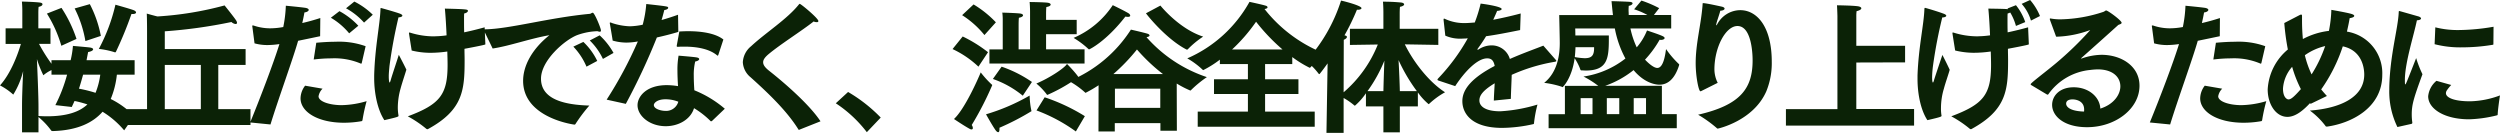
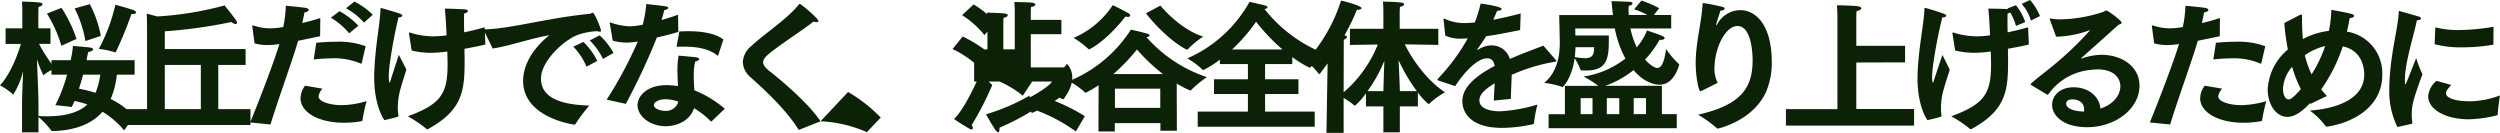
<svg xmlns="http://www.w3.org/2000/svg" width="506.833" height="26.941" viewBox="0 0 506.833 26.941">
-   <path id="Path_196279" data-name="Path 196279" d="M23.867-23.577A36.394,36.394,0,0,1,20.5-14.616a16.361,16.361,0,0,1,3.19.667.219.219,0,0,0,.116.029c.087,0,.116-.058.174-.145a76.977,76.977,0,0,0,3.132-7.627h.232c.493,0,.7-.145.7-.319s-.2-.348-.493-.464C26.68-22.794,23.867-23.577,23.867-23.577Zm-2.958,6.322a23.378,23.378,0,0,0-2.233-6.438l-3.074.87a23.051,23.051,0,0,1,2.175,6.612ZM9.976-21.779A25.6,25.6,0,0,1,12.9-15.254l3.074-1.392a26.762,26.762,0,0,0-3.045-6.293ZM4.93,2.291H8.265v-3.1a14.976,14.976,0,0,1,2.552,2.7c0,.029.087.145.377.145,5.1-.145,8.178-1.769,10.063-3.915a18.068,18.068,0,0,1,4.379,3.77l2.03-2.9A17.4,17.4,0,0,0,22.91-4.466,17.334,17.334,0,0,0,24.157-9.4h3.6v-2.929H18.009c.116-.609.232-1.189.319-1.653.667-.116,1.015-.348,1.015-.551,0-.174-.232-.319-.7-.377-.435-.058-3.393-.319-3.393-.319a18.819,18.819,0,0,1-.464,2.9H10.9v.725a33.416,33.416,0,0,1-2.523-4.031H10.7v-3.161H8.236v-3.19s0-.667.058-1.16c.522-.087.783-.319.783-.522,0-.174-.145-.29-.522-.348-1.131-.145-3.654-.2-3.654-.2.087.754.087,1.856.087,1.856v3.567H1.6v3.161H4.7c-.609,2.088-2.03,5.974-4.234,8.41A12.788,12.788,0,0,1,3.045-5.452c.058.058.087.087.116.087a16.571,16.571,0,0,0,2-4.756C5.046-7.714,4.93-4.9,4.93-3.132ZM20.793-9.4a15.206,15.206,0,0,1-.957,3.683,28.311,28.311,0,0,0-3.364-.841c.319-.957.58-1.914.841-2.842ZM8.265-2.958c0-2.146-.2-6.873-.319-9.6A22.691,22.691,0,0,0,9.251-9.28c.029,0,.058-.029.116-.087a6.986,6.986,0,0,1,1.537-.957V-9.4h3.161a31.385,31.385,0,0,1-2.378,6.177l3.335.377c.174-.406.377-.812.551-1.218a21.719,21.719,0,0,1,2.61.7C16.588-1.856,14.036-.957,9.947-.957c-.551,0-1.1-.029-1.682-.058ZM25.491.812H51.243V-2.407H44.718v-8.961h5.539v-3.219H33.872v-3.6a100.552,100.552,0,0,0,13.514-1.885,1.445,1.445,0,0,0,.841.406c.174,0,.29-.087.29-.261a1.143,1.143,0,0,0-.145-.406c-.406-.667-2.378-3.1-2.378-3.1a67.286,67.286,0,0,1-13.6,2.233c-.551-.116-2.175-.58-2.175-.58.058,1.015.058,3.654.058,3.654V-2.407H25.491Zm8.381-3.219v-8.961H41.18v8.961ZM70.615-22.852a13.792,13.792,0,0,1,3.654,2.9l1.769-1.595A14.655,14.655,0,0,0,72.3-24.215Zm-3.074,1.914a14.106,14.106,0,0,1,3.712,3.161l1.856-1.537a14.95,14.95,0,0,0-3.828-2.958Zm-3.48,8.468a29.848,29.848,0,0,1,3.567-.232,13.661,13.661,0,0,1,5.945,1.044.219.219,0,0,0,.116.029c.058,0,.087-.058.116-.145l.783-3.393a15.973,15.973,0,0,0-6.148-.9c-1.276,0-2.61.087-3.857.2Zm-1.74,5.307a4.325,4.325,0,0,0-.928,2.552c0,2.784,3.538,4.959,8.816,4.959A20.3,20.3,0,0,0,73.776.029c.116-.029.145-.116.174-.2a35.737,35.737,0,0,1,.841-3.857,18.855,18.855,0,0,1-5.046.812c-2.436,0-4.7-.725-4.7-1.8a2.816,2.816,0,0,1,.812-1.537ZM55.3.7c1.6-5.22,4.582-13.34,5.6-16.965,1.421-.29,2.958-.609,4.466-.928L65.4-20.88c-1.247.406-2.494.754-3.654,1.015.174-.783.348-1.6.435-2.146.522-.058.87-.29.87-.522,0-.145-.174-.319-.638-.406-.9-.145-4-.435-4-.435a25.923,25.923,0,0,1-.522,4.321,14.967,14.967,0,0,1-2.668.261,10.485,10.485,0,0,1-3.306-.551.566.566,0,0,0-.2-.029c-.087,0-.116.029-.116.116,0,.058.029.116.029.174l.435,3.335a9.827,9.827,0,0,0,2.639.348,17.967,17.967,0,0,0,2.407-.2C55.941-11.8,53.128-4.437,51.185.29ZM98.716-18.995c-1.363.377-2.755.725-4.147,1.015-.029-.928-.029-1.8-.029-2.523,0-.522,0-.957.029-1.3.464-.087.754-.319.754-.522,0-.319-.2-.348-4.669-.464.145,1.479.261,3.451.348,5.423q-.914.13-1.827.174c-.261,0-.551.029-.812.029a16.037,16.037,0,0,1-4.756-.754c-.058,0-.087-.029-.116-.029-.087,0-.116.058-.116.174a1.025,1.025,0,0,1,.029.174c.058.406.522,3.306.522,3.306a16.218,16.218,0,0,0,3.683.464,24.487,24.487,0,0,0,3.538-.261c.029.986.058,1.914.058,2.7,0,6.032-1.537,8-8.062,10.44a22.893,22.893,0,0,1,3.741,2.523.386.386,0,0,0,.232.087.174.174,0,0,0,.116-.029c7.134-3.886,7.424-7.946,7.424-13.978,0-.754-.029-1.508-.029-2.291.29-.058,4.234-.783,4.234-.9v-.087ZM78.387-.174c2.755-.638,2.871-.7,2.871-.9,0-.058-.029-.116-.029-.2a9.378,9.378,0,0,1-.116-1.537,14.317,14.317,0,0,1,.551-3.741c.348-1.276.87-2.813,1.189-3.857-.522-1.1-1.537-3.016-1.537-3.016-.319,1.044-1.363,4.147-1.6,4.988-.087.348-.2.638-.261.638s-.174-.319-.174-1.276c0-.667.087-1.392.145-2.088a98.628,98.628,0,0,1,1.827-9.86h.058c.348,0,.725-.145.725-.348,0-.116-.145-.261-.522-.406-1.334-.464-3.77-1.131-3.8-1.131-.116,0-.116.087-.116.29-.116,3.161-1.131,7.685-1.276,13.4v.551C76.328-5.655,77-2.262,78.387-.174Zm41.644-16.153a12.988,12.988,0,0,1,2.668,3.741l2.146-1.218a14.171,14.171,0,0,0-2.813-3.567ZM116.7-15.08a13.508,13.508,0,0,1,2.668,4.06l2.175-1.16a13.144,13.144,0,0,0-2.813-3.857ZM100.34-14.7c3.48-.522,7.6-2.03,11.513-2.7-3.6,2.871-5.336,6.264-5.336,9.251,0,7.25,9.541,8.758,10.353,8.874h.087a.21.21,0,0,0,.174-.116,32.109,32.109,0,0,1,2.813-3.741c-4.843-.145-9.8-1.16-9.8-5.452,0-3.712,4.843-7.888,7.366-8.845a13.17,13.17,0,0,1,4.089-.783,1.793,1.793,0,0,0,.464.116c.145,0,.232-.087.232-.261,0-.464-1.305-3.6-1.653-3.6a.86.86,0,0,0-.319.116.608.608,0,0,1-.319.116c-8.265.783-16.211,3.045-21.083,3.132-.261,0-.377.029-.377.145a1.231,1.231,0,0,0,.145.348Zm46.777-1.827c-1.624-1.276-4.466-1.682-7.134-1.682-.609,0-1.218.029-1.8.058-.029.232-.522,2.871-.522,2.871v.087c0,.116.058.145.174.145h.174c.406-.029.812-.029,1.218-.029,2.639,0,5.075.493,6.583,1.74a.265.265,0,0,0,.145.087c.058,0,.116-.087.145-.174Zm.29,14.036a22.409,22.409,0,0,0-6.177-3.741c-.058-.9-.116-1.914-.116-2.929a11.579,11.579,0,0,1,.29-2.9c.493-.087.812-.29.812-.493,0-.145-.174-.29-.58-.348-.7-.116-3.6-.348-3.6-.348a15.815,15.815,0,0,0-.232,2.987c0,1.073.058,2.175.116,3.19a14.576,14.576,0,0,0-2.262-.2c-4.292,0-5.945,2.407-5.945,4.06,0,2.175,2.465,4.263,5.713,4.263,2.523,0,5.017-1.3,5.742-3.654A17.613,17.613,0,0,1,144.507,0a.116.116,0,0,0,.116.058A.412.412,0,0,0,144.8,0ZM127.339-3.48a130.179,130.179,0,0,0,6.293-13.456c1.421-.319,2.958-.7,4.35-1.131l-.058-3.48c-1.044.377-2.2.754-3.335,1.073.232-.783.435-1.566.551-2.03.406-.029.783-.232.783-.435,0-.29,0-.29-4.437-.783a23.259,23.259,0,0,1-.725,4.2,14.224,14.224,0,0,1-2.581.319,12.73,12.73,0,0,1-3.654-.667,1.2,1.2,0,0,0-.348-.116c-.058,0-.087.029-.087.145a.566.566,0,0,0,.029.2s.551,3.219.551,3.335a10.287,10.287,0,0,0,2.813.406,12.788,12.788,0,0,0,2.291-.232,82.3,82.3,0,0,1-6.322,11.8Zm10.643-.435a2.561,2.561,0,0,1-2.7,1.856c-.7,0-2.262-.348-2.262-1.189,0-.348.609-1.16,2.378-1.16A7.159,7.159,0,0,1,137.982-3.915ZM166.808.058c-2.233-3.393-7.279-7.772-10.411-10.237-.841-.667-1.218-1.189-1.218-1.74,0-.493.348-.986,1.015-1.566,2.436-2.059,6.9-4.843,9.222-6.7a1.514,1.514,0,0,0,.638.145c.2,0,.319-.058.319-.232,0-.551-3.538-3.48-3.77-3.48-.058,0-.087.029-.174.116-2.407,3.016-6.728,5.713-9.686,8.468a4.482,4.482,0,0,0-1.682,3.248,4.2,4.2,0,0,0,1.566,3.045c3.712,3.335,7.366,6.844,9.686,10.556.058.087.087.116.116.116a.49.49,0,0,0,.145-.058Zm3.1-3.654A25.743,25.743,0,0,1,176.2,2.262L179.017-.7A30.835,30.835,0,0,0,172.4-5.887Zm31.146-8.062h19.285v-2.871h-7.8V-17.6h6.206v-2.9h-6.206v-1.363s0-.725.058-1.247c.58-.087.87-.29.87-.493,0-.174-.2-.319-.58-.377-.841-.116-3.683-.145-3.683-.145.087.957.087,1.972.087,1.972v7.627h-2.32v-5.046s0-.87.058-1.363c.58-.087.841-.319.841-.493,0-.145-.174-.29-.493-.348-.638-.116-3.712-.2-3.712-.2a11.506,11.506,0,0,1,.087,1.624v5.829h-2.7Zm15.718.087c-.435.783-3.451,2.813-6.206,3.973a12.72,12.72,0,0,1,2.088,2.175.159.159,0,0,0,.174.116,33.173,33.173,0,0,0,5.568-3.1,1.529,1.529,0,0,0,.7.319.243.243,0,0,0,.261-.261C219.356-8.932,217.036-11.339,216.775-11.571ZM195.518-21.46a18.663,18.663,0,0,1,4.524,4.031l2.32-2.581a21.434,21.434,0,0,0-4.524-3.625ZM210.6-2.146a33.571,33.571,0,0,1,7.975,4.263l1.827-3.1a38.357,38.357,0,0,0-8.149-3.828Zm-8.845-6.38a19.859,19.859,0,0,1,6.061,3.393l1.856-2.784a25.058,25.058,0,0,0-6.148-3.1Zm-8.178-6.061a19.872,19.872,0,0,1,5.249,3.567l1.943-2.929a28.24,28.24,0,0,0-5.133-3.19Zm15.631,9.425a40.86,40.86,0,0,1-8.845,3.8s1.276,2.291,1.914,3.19c.2.29.406.435.551.435.174,0,.261-.2.261-.638V1.363A50.467,50.467,0,0,0,209.583-2a.219.219,0,0,0-.029-.116A16.35,16.35,0,0,1,209.206-5.162Zm-9.918-4.7c-.551,1.363-3.248,7.453-5.423,9.454,0,0,2.146,1.45,3.248,2.03a.756.756,0,0,0,.319.087.268.268,0,0,0,.261-.29,1.147,1.147,0,0,0-.232-.609,63.75,63.75,0,0,0,4.089-7.917.412.412,0,0,0,.058-.174c0-.058-.029-.087-.116-.145A19.867,19.867,0,0,1,199.288-9.86Zm33.5-11.977c.464.667,4.263,5.307,8.207,7.337a.261.261,0,0,0,.145.029.265.265,0,0,0,.145-.087,18.129,18.129,0,0,1,3.1-2.552c-4.9-1.566-8.671-6.293-8.671-6.293Zm-6.728-1.653a18.065,18.065,0,0,1-7.946,6.641,17.333,17.333,0,0,1,3.016,2.262.16.16,0,0,0,.145.058c.087,0,3.422-1.6,7.337-6.641a4.329,4.329,0,0,0,.493.058c.348,0,.493-.116.493-.261a.705.705,0,0,0-.348-.464C228.462-22.33,226.055-23.49,226.055-23.49Zm-2.9,25.607h3.306V.435h9.251V1.972h3.335l-.029-9.57a20.524,20.524,0,0,0,2.755,1.421.265.265,0,0,0,.145-.087A22.622,22.622,0,0,1,245.137-8.9,28.152,28.152,0,0,1,232.9-16.994c.435-.087.609-.2.609-.348s-.174-.29-.377-.348c-.725-.232-3.393-.841-3.393-.841A27.043,27.043,0,0,1,217.21-8.091,16.867,16.867,0,0,1,220.429-5.8c.058.058.087.087.116.087a26.2,26.2,0,0,0,2.639-1.537Zm3.016-11.629a38.661,38.661,0,0,0,4.785-4.988,36.487,36.487,0,0,0,5.278,4.988Zm.319,6.844V-6.554h9.193v3.886ZM250.241-14.5a34.575,34.575,0,0,0,4.872-5.626,38.774,38.774,0,0,0,5.365,5.626Zm-6.96,15.66H267V-1.914H256.94V-5.481H263.7V-8.468H256.94v-3.074h5.51v-1.421a22.263,22.263,0,0,0,3.538,2.175c.058,0,.116-.058.174-.116a19.229,19.229,0,0,1,3.132-2.668,28.739,28.739,0,0,1-12.47-9.135c.435-.058.609-.2.609-.348,0-.116-.116-.261-.348-.319-.725-.232-3.306-.783-3.306-.783A26.537,26.537,0,0,1,241.164-12.7a15.935,15.935,0,0,1,3.1,2.291c.058.058.087.087.145.087a21.384,21.384,0,0,0,3.364-2.117v.9h5.684v3.074h-6.873v2.987h6.873v3.567H243.281Zm26.1,1.247h3.48V-4.669a13.521,13.521,0,0,1,2.175,1.508.22.22,0,0,0,.116.058,12.913,12.913,0,0,0,2.233-2.523v2.668h3.538V2.291h3.335V-2.958h3.654V-5.8a12.412,12.412,0,0,0,2.175,2.378c.058,0,.087-.029.145-.087a15.862,15.862,0,0,1,3.19-2.32C290.029-8,286.9-12.18,285.273-15.544l6.786.116V-18.7h-7.83V-21.9s0-.754.058-1.247c.58-.116.841-.319.841-.493s-.2-.319-.551-.377a35.683,35.683,0,0,0-3.741-.174c.087.9.087,2.146.087,2.146V-18.7h-6.786v3.277l5.655-.087a24.9,24.9,0,0,1-6.931,9.686l.029-10.643c.377-.145.638-.377.638-.58,0-.145-.145-.261-.493-.319a46.173,46.173,0,0,0,2.523-5.191h.2c.435,0,.725-.145.725-.319,0-.522-3.654-1.45-4.147-1.537a33,33,0,0,1-7.076,12.267A13.2,13.2,0,0,1,267.786-9.6c.058.058.087.087.145.087a.155.155,0,0,0,.116-.087c.522-.638,1.044-1.363,1.566-2.088Zm14.877-8.468c-.029-1.537-.145-4.2-.261-6.293a34.286,34.286,0,0,0,3.712,6.293Zm-6.554,0a29.256,29.256,0,0,0,3.422-6.177c-.087,2.117-.174,4.785-.2,6.177Zm17.777-1.015c1.943-2.987,4.524-5.626,6.467-5.626h.029c.783,0,1.3.377,1.508,1.537-4.669,2.436-6.554,4.756-6.554,7.134s1.74,5.423,8.062,5.423a29.444,29.444,0,0,0,6.293-.754c.116-.029.174-.058.174-.232a25.784,25.784,0,0,1,.7-3.741,32.1,32.1,0,0,1-7.54,1.363c-2.987,0-4.234-.986-4.234-2.2,0-.986.667-2,3.1-3.48-.058,1.1-.145,2.407-.174,3.509l3.451-.348c.029-1.421.145-3.6.174-4.872a35.6,35.6,0,0,1,8.381-2.581c.348-.058.667-.087.667-.261,0-.058-.058-.116-.145-.232l-2.494-2.842c-1.6.638-4.147,1.537-6.786,2.7a3.829,3.829,0,0,0-3.6-2.755,4.805,4.805,0,0,0-2.726.812.222.222,0,0,1-.145.058c-.058,0-.116-.029-.116-.087,0-.029.029-.058.058-.087.551-.754,1.247-1.769,1.711-2.552,1.914-.261,4.2-.7,6.9-1.247l.116-3.364c-2.059.551-3.915.957-5.568,1.276.319-.7.638-1.392.783-1.8.58-.029.928-.2.928-.377,0-.522-3.683-1.044-4.263-1.1a28.691,28.691,0,0,1-1.189,3.828c-.754.058-1.392.116-1.943.116a9.2,9.2,0,0,1-4.031-.812.785.785,0,0,0-.232-.087c-.087,0-.116.058-.116.174v.116l.348,3.161a7.384,7.384,0,0,0,3.248.609c.261,0,.551-.029.87-.029a2.195,2.195,0,0,1,.435-.029,39.872,39.872,0,0,1-6,8.12.6.6,0,0,0-.145.261c0,.087.116.145.29.2ZM314.418,1.45H340.4V-1.392h-3.016V-7.134H325.873a19.478,19.478,0,0,0,5.771-3.19c2.059,2.465,4.2,2.958,5.249,2.958,1.682,0,3.1-1.16,3.973-3.915a1.256,1.256,0,0,1,.029-.145c0-.058-.029-.087-.087-.145a18.838,18.838,0,0,1-2.581-3.016c-.174,1.276-.551,3.828-1.769,3.828-.812,0-2.03-1.189-2.494-1.682a21.2,21.2,0,0,0,2.958-4.031c.087,0,.174.029.261.029.435,0,.754-.174.754-.377,0-.116-.116-.261-.435-.406-.812-.377-2.9-1.044-3.132-1.131a12.183,12.183,0,0,1-2.088,3.422,17.439,17.439,0,0,1-1.276-3.828h8.265v-2.726h-3.509l1.073-1.392a23.187,23.187,0,0,0-3.6-1.537l-1.479,1.769a14.222,14.222,0,0,1,2.7,1.16h-3.8v-.2c0-.29-.029-.551-.029-.841,0-.261.029-.551.029-.812.493-.087.783-.319.783-.522,0-.116-.145-.261-.522-.29-.58-.058-3.48-.145-3.741-.145.087.928.174,1.885.29,2.813h-10.9s.116,4.814.116,5.684c0,2.175-.377,5.829-3.161,8.062a18.732,18.732,0,0,1,3.538.783.385.385,0,0,0,.2.087c.058,0,1.885-1.8,2.436-5.858a10.642,10.642,0,0,1,1.16,2.291c.029.145.145.174.29.174.261,0,.522.029.783.029,4.321,0,4.7-2.32,4.7-6.264v-.841h-6.786c0-.754-.029-1.421-.029-1.421h8.033a20.831,20.831,0,0,0,2.146,6.09,18.054,18.054,0,0,1-8.5,3.654,18.417,18.417,0,0,1,2.987,1.885h-6.757v5.742h-3.306Zm17.255-2.842V-4.64h2.494v3.248ZM323.64-14.964v.2c0,1.508-.522,2.03-1.914,2.03a13.1,13.1,0,0,1-2-.232c.087-.7.116-1.363.145-2Zm2.581,13.572V-4.64h2.523v3.248Zm-5.307,0V-4.64h2.407v3.248ZM348.7-7.743a6.176,6.176,0,0,1-.667-2.7c0-4.524,2.291-8.816,4.669-8.816,3.045,0,3.074,6.322,3.074,6.96,0,5.655-2.407,9.048-11.049,11.02a25.4,25.4,0,0,1,3.77,2.7.3.3,0,0,0,.232.116c.029,0,7.192-1.537,9.831-7.569a15.129,15.129,0,0,0,1.1-5.974c0-7.076-2.958-10.469-6.409-10.469a5.341,5.341,0,0,0-4.64,2.842c-.116.174-.174.232-.2.232s-.029,0-.029-.058a.51.51,0,0,1,.029-.174c.116-.609.667-2.059.812-2.726.609-.029.87-.232.87-.435,0-.145-.174-.29-.493-.377-.261-.058-3.219-.725-3.828-.725-.174,0-.116.087-.145.435-.319,4.06-1.392,7.714-1.392,11.745,0,2.7.609,5.684.957,5.684a.55.55,0,0,0,.261-.087ZM362.529.928h25.984V-2.436H376.8v-9.425l9.889-.029v-3.364H376.8v-5.974a7.653,7.653,0,0,1,.058-1.044c.638-.145.957-.377.957-.58s-.29-.377-.87-.435c-1.276-.145-4.06-.174-4.06-.174.058.928.087,2.175.087,2.175V-2.407h-10.44Zm47.792-24.679a8.864,8.864,0,0,1,1.885,3.393l1.827-.928a11.748,11.748,0,0,0-2-3.248Zm-2.755,1.073c-1.131-.087-3.016-.087-4-.116.145,1.479.261,3.451.348,5.423q-.914.13-1.827.174c-.261,0-.551.029-.812.029a16.037,16.037,0,0,1-4.756-.754c-.058,0-.087-.029-.116-.029-.087,0-.116.058-.116.174a1.026,1.026,0,0,1,.029.174c.058.406.522,3.306.522,3.306a16.218,16.218,0,0,0,3.683.464,24.487,24.487,0,0,0,3.538-.261c.029.986.058,1.914.058,2.7,0,6.032-1.537,8-8.062,10.44a22.893,22.893,0,0,1,3.741,2.523.386.386,0,0,0,.232.087.174.174,0,0,0,.116-.029c7.134-3.886,7.424-7.946,7.424-13.978,0-.754-.029-1.508-.029-2.291.29-.058,4.234-.783,4.234-.9v-.087l-.145-3.364c-1.363.377-2.755.725-4.147,1.015-.029-.928-.029-1.8-.029-2.523,0-.522,0-.957.029-1.3a2.178,2.178,0,0,0,.522-.2,10.723,10.723,0,0,1,1.16,2.726l1.885-.783a11.28,11.28,0,0,0-1.885-3.422l-1.711.667ZM391.21-.174c2.784-.638,2.871-.725,2.871-.9a1.026,1.026,0,0,1-.029-.174,8.117,8.117,0,0,1-.087-1.421,13.666,13.666,0,0,1,.58-3.857c.348-1.305.9-2.813,1.189-3.857-.493-1.1-1.479-3.016-1.479-3.016-.348,1.015-1.392,4.118-1.653,4.959-.087.348-.2.638-.261.638-.174,0-.174-1.015-.174-1.1a20.852,20.852,0,0,1,.174-2.262A96.46,96.46,0,0,1,394.226-21h.058c.377,0,.754-.145.754-.348,0-.116-.145-.261-.522-.406-1.3-.493-3.712-1.189-3.77-1.189-.145,0-.116.116-.145.319-.116,3.161-1.189,7.656-1.392,13.369v.725C389.209-5.539,389.847-2.233,391.21-.174Zm24.215-5.22c.087.029.116.058.174.058s.116-.058.174-.145a11.8,11.8,0,0,1,8.468-4.872,13.764,13.764,0,0,1,1.479-.116c3.132,0,4.611,1.6,4.611,3.451,0,1.566-1.218,3.6-4.06,4.5-.116-2.378-2.378-4.321-5.394-4.321-2.9,0-4.379,1.769-4.379,3.567,0,2.2,2.291,4.524,7.1,4.524,5.713,0,10.614-3.712,10.614-8.41,0-3.973-3.683-6.264-7.714-6.264a12.6,12.6,0,0,0-3.944.725.174.174,0,0,1-.116.029c-.029,0-.058,0-.058-.029s.029-.058.087-.116c2.059-1.827,5.249-4.669,7.453-6.67.377-.145.667-.232.667-.435,0-.464-2.784-2.494-3.132-2.494-.174,0-.261.174-.58.29a29.088,29.088,0,0,1-8.642,1.508,10.7,10.7,0,0,1-2.059-.174h-.058c-.058,0-.087.029-.087.116v.087l1.276,3.48h.377a21.146,21.146,0,0,0,6.351-1.276.315.315,0,0,1,.145-.029h.029c0,.029-.029.029-.058.058a67.926,67.926,0,0,1-6.844,6.612c-2.436,2.03-5.162,4.031-5.162,4.292a.265.265,0,0,0,.087.145Zm7.54,3.48c-3.567-.116-3.625-1.421-3.625-1.6,0-.812.957-.87,1.3-.87.116,0,2.349,0,2.349,2.059A2.055,2.055,0,0,1,422.965-1.914ZM449.181-12.47a29.848,29.848,0,0,1,3.567-.232,13.66,13.66,0,0,1,5.945,1.044.219.219,0,0,0,.116.029c.058,0,.087-.058.116-.145l.783-3.393a15.973,15.973,0,0,0-6.148-.9c-1.276,0-2.61.087-3.857.2Zm-1.74,5.307a4.325,4.325,0,0,0-.928,2.552c0,2.784,3.538,4.959,8.816,4.959A20.3,20.3,0,0,0,458.9.029c.116-.029.145-.116.174-.2a35.741,35.741,0,0,1,.841-3.857,18.855,18.855,0,0,1-5.046.812c-2.436,0-4.7-.725-4.7-1.8a2.816,2.816,0,0,1,.812-1.537ZM440.423.7c1.6-5.22,4.582-13.34,5.6-16.965,1.421-.29,2.958-.609,4.466-.928l.029-3.683c-1.247.406-2.494.754-3.654,1.015.174-.783.348-1.6.435-2.146.522-.058.87-.29.87-.522,0-.145-.174-.319-.638-.406-.9-.145-4-.435-4-.435A25.92,25.92,0,0,1,443-19.053a14.967,14.967,0,0,1-2.668.261,10.485,10.485,0,0,1-3.306-.551.566.566,0,0,0-.2-.029c-.087,0-.116.029-.116.116,0,.058.029.116.029.174l.435,3.335a9.827,9.827,0,0,0,2.639.348,17.967,17.967,0,0,0,2.407-.2c-1.16,3.8-3.973,11.165-5.916,15.892ZM468.9-3.48l3.306-1.595c-.406-.435-.783-.87-1.16-1.334a32.841,32.841,0,0,0,4.379-8.729c4.234.9,4.35,4.988,4.35,5.713,0,4.64-4.9,6.844-11.02,7.308A15.415,15.415,0,0,1,471.888.957c.058.145.174.174.348.174,4.669-.638,11.194-3.654,11.194-10.5a8.528,8.528,0,0,0-7.163-8.758c.2-.9.406-1.8.551-2.726.609-.087.928-.261.928-.464,0-.145-.2-.29-.609-.406-.986-.29-4.031-.812-4.031-.812a25.221,25.221,0,0,1-.493,4.263,14.789,14.789,0,0,0-5.278,1.653c-.116-1.247-.174-2.523-.174-3.857v-.812c0-.232-.058-.29-.174-.29a.9.9,0,0,0-.232.058l-3.19,1.653a46.832,46.832,0,0,0,.725,5.365A11.3,11.3,0,0,0,460.2-6.409c0,3.045,1.682,5.568,4,5.568,1.827,0,3.509-1.653,4.582-2.784Zm.2-5.974a19.264,19.264,0,0,1-1.363-3.886,11.72,11.72,0,0,1,4.118-1.856A26.912,26.912,0,0,1,469.1-9.454Zm-2.175,2.987c-1.421,1.6-2,2.088-2.523,2.088-.2,0-1.1-.29-1.1-2.2a7.336,7.336,0,0,1,1.856-4.408A24.867,24.867,0,0,0,466.929-6.467Zm27.115-9.106a20.853,20.853,0,0,0,5.626.638,38,38,0,0,0,6.177-.522c.087,0,.116-.058.116-.145l.029-3.509a43.034,43.034,0,0,1-6.989.667,18.277,18.277,0,0,1-4.814-.551Zm.377,7.424a4.646,4.646,0,0,0-1.682,3.132c0,2.523,3.248,4.669,8.323,4.669a26.333,26.333,0,0,0,5.655-.812.193.193,0,0,0,.116-.145c.029-1.1.464-3.886.464-3.886A18.188,18.188,0,0,1,501.323-4h-.174c-3.045,0-4.814-.7-4.814-1.653a1.069,1.069,0,0,1,.145-.493,8,8,0,0,1,.928-1.16ZM489.346.58a.221.221,0,0,0,.174-.232V.29a11.137,11.137,0,0,1-.116-1.6c0-1.972.348-3.19,2.175-8.178A22.16,22.16,0,0,1,490.3-12.76c-1.885,4.814-2.088,5.336-2.2,5.336-.087,0-.087-.406-.087-1.044.058-3.538,1.827-8.932,2.436-11.948.58-.029.841-.2.841-.377,0-.145-.174-.29-.493-.406-.029,0-3.828-1.1-3.915-1.1s-.116.087-.116.232c-.116,3.248-1.8,8.729-1.914,15.341v.29A16.407,16.407,0,0,0,486.5,1.218Z" transform="translate(-0.464 24.534)" fill="#0b2206" />
+   <path id="Path_196279" data-name="Path 196279" d="M23.867-23.577A36.394,36.394,0,0,1,20.5-14.616a16.361,16.361,0,0,1,3.19.667.219.219,0,0,0,.116.029c.087,0,.116-.058.174-.145a76.977,76.977,0,0,0,3.132-7.627h.232c.493,0,.7-.145.7-.319s-.2-.348-.493-.464C26.68-22.794,23.867-23.577,23.867-23.577Zm-2.958,6.322a23.378,23.378,0,0,0-2.233-6.438l-3.074.87a23.051,23.051,0,0,1,2.175,6.612ZM9.976-21.779A25.6,25.6,0,0,1,12.9-15.254l3.074-1.392a26.762,26.762,0,0,0-3.045-6.293ZM4.93,2.291H8.265v-3.1a14.976,14.976,0,0,1,2.552,2.7c0,.029.087.145.377.145,5.1-.145,8.178-1.769,10.063-3.915a18.068,18.068,0,0,1,4.379,3.77l2.03-2.9A17.4,17.4,0,0,0,22.91-4.466,17.334,17.334,0,0,0,24.157-9.4h3.6v-2.929H18.009c.116-.609.232-1.189.319-1.653.667-.116,1.015-.348,1.015-.551,0-.174-.232-.319-.7-.377-.435-.058-3.393-.319-3.393-.319a18.819,18.819,0,0,1-.464,2.9H10.9v.725a33.416,33.416,0,0,1-2.523-4.031H10.7v-3.161H8.236v-3.19s0-.667.058-1.16c.522-.087.783-.319.783-.522,0-.174-.145-.29-.522-.348-1.131-.145-3.654-.2-3.654-.2.087.754.087,1.856.087,1.856v3.567H1.6v3.161H4.7c-.609,2.088-2.03,5.974-4.234,8.41A12.788,12.788,0,0,1,3.045-5.452c.058.058.087.087.116.087a16.571,16.571,0,0,0,2-4.756C5.046-7.714,4.93-4.9,4.93-3.132ZM20.793-9.4a15.206,15.206,0,0,1-.957,3.683,28.311,28.311,0,0,0-3.364-.841c.319-.957.58-1.914.841-2.842ZM8.265-2.958c0-2.146-.2-6.873-.319-9.6A22.691,22.691,0,0,0,9.251-9.28c.029,0,.058-.029.116-.087a6.986,6.986,0,0,1,1.537-.957V-9.4h3.161a31.385,31.385,0,0,1-2.378,6.177l3.335.377c.174-.406.377-.812.551-1.218a21.719,21.719,0,0,1,2.61.7C16.588-1.856,14.036-.957,9.947-.957c-.551,0-1.1-.029-1.682-.058ZM25.491.812H51.243V-2.407H44.718v-8.961h5.539v-3.219H33.872v-3.6a100.552,100.552,0,0,0,13.514-1.885,1.445,1.445,0,0,0,.841.406c.174,0,.29-.087.29-.261a1.143,1.143,0,0,0-.145-.406c-.406-.667-2.378-3.1-2.378-3.1a67.286,67.286,0,0,1-13.6,2.233c-.551-.116-2.175-.58-2.175-.58.058,1.015.058,3.654.058,3.654V-2.407H25.491Zm8.381-3.219v-8.961H41.18v8.961ZM70.615-22.852a13.792,13.792,0,0,1,3.654,2.9l1.769-1.595A14.655,14.655,0,0,0,72.3-24.215Zm-3.074,1.914a14.106,14.106,0,0,1,3.712,3.161l1.856-1.537a14.95,14.95,0,0,0-3.828-2.958Zm-3.48,8.468a29.848,29.848,0,0,1,3.567-.232,13.661,13.661,0,0,1,5.945,1.044.219.219,0,0,0,.116.029c.058,0,.087-.058.116-.145l.783-3.393a15.973,15.973,0,0,0-6.148-.9c-1.276,0-2.61.087-3.857.2Zm-1.74,5.307a4.325,4.325,0,0,0-.928,2.552c0,2.784,3.538,4.959,8.816,4.959A20.3,20.3,0,0,0,73.776.029c.116-.029.145-.116.174-.2a35.737,35.737,0,0,1,.841-3.857,18.855,18.855,0,0,1-5.046.812c-2.436,0-4.7-.725-4.7-1.8a2.816,2.816,0,0,1,.812-1.537ZM55.3.7c1.6-5.22,4.582-13.34,5.6-16.965,1.421-.29,2.958-.609,4.466-.928L65.4-20.88c-1.247.406-2.494.754-3.654,1.015.174-.783.348-1.6.435-2.146.522-.058.87-.29.87-.522,0-.145-.174-.319-.638-.406-.9-.145-4-.435-4-.435a25.923,25.923,0,0,1-.522,4.321,14.967,14.967,0,0,1-2.668.261,10.485,10.485,0,0,1-3.306-.551.566.566,0,0,0-.2-.029c-.087,0-.116.029-.116.116,0,.058.029.116.029.174l.435,3.335a9.827,9.827,0,0,0,2.639.348,17.967,17.967,0,0,0,2.407-.2C55.941-11.8,53.128-4.437,51.185.29ZM98.716-18.995c-1.363.377-2.755.725-4.147,1.015-.029-.928-.029-1.8-.029-2.523,0-.522,0-.957.029-1.3.464-.087.754-.319.754-.522,0-.319-.2-.348-4.669-.464.145,1.479.261,3.451.348,5.423q-.914.13-1.827.174c-.261,0-.551.029-.812.029a16.037,16.037,0,0,1-4.756-.754c-.058,0-.087-.029-.116-.029-.087,0-.116.058-.116.174a1.025,1.025,0,0,1,.029.174c.058.406.522,3.306.522,3.306a16.218,16.218,0,0,0,3.683.464,24.487,24.487,0,0,0,3.538-.261c.029.986.058,1.914.058,2.7,0,6.032-1.537,8-8.062,10.44a22.893,22.893,0,0,1,3.741,2.523.386.386,0,0,0,.232.087.174.174,0,0,0,.116-.029c7.134-3.886,7.424-7.946,7.424-13.978,0-.754-.029-1.508-.029-2.291.29-.058,4.234-.783,4.234-.9v-.087ZM78.387-.174c2.755-.638,2.871-.7,2.871-.9,0-.058-.029-.116-.029-.2a9.378,9.378,0,0,1-.116-1.537,14.317,14.317,0,0,1,.551-3.741c.348-1.276.87-2.813,1.189-3.857-.522-1.1-1.537-3.016-1.537-3.016-.319,1.044-1.363,4.147-1.6,4.988-.087.348-.2.638-.261.638s-.174-.319-.174-1.276c0-.667.087-1.392.145-2.088a98.628,98.628,0,0,1,1.827-9.86h.058c.348,0,.725-.145.725-.348,0-.116-.145-.261-.522-.406-1.334-.464-3.77-1.131-3.8-1.131-.116,0-.116.087-.116.29-.116,3.161-1.131,7.685-1.276,13.4v.551C76.328-5.655,77-2.262,78.387-.174Zm41.644-16.153a12.988,12.988,0,0,1,2.668,3.741l2.146-1.218a14.171,14.171,0,0,0-2.813-3.567ZM116.7-15.08a13.508,13.508,0,0,1,2.668,4.06l2.175-1.16a13.144,13.144,0,0,0-2.813-3.857ZM100.34-14.7c3.48-.522,7.6-2.03,11.513-2.7-3.6,2.871-5.336,6.264-5.336,9.251,0,7.25,9.541,8.758,10.353,8.874h.087a.21.21,0,0,0,.174-.116,32.109,32.109,0,0,1,2.813-3.741c-4.843-.145-9.8-1.16-9.8-5.452,0-3.712,4.843-7.888,7.366-8.845a13.17,13.17,0,0,1,4.089-.783,1.793,1.793,0,0,0,.464.116c.145,0,.232-.087.232-.261,0-.464-1.305-3.6-1.653-3.6a.86.86,0,0,0-.319.116.608.608,0,0,1-.319.116c-8.265.783-16.211,3.045-21.083,3.132-.261,0-.377.029-.377.145a1.231,1.231,0,0,0,.145.348Zm46.777-1.827c-1.624-1.276-4.466-1.682-7.134-1.682-.609,0-1.218.029-1.8.058-.029.232-.522,2.871-.522,2.871v.087c0,.116.058.145.174.145h.174c.406-.029.812-.029,1.218-.029,2.639,0,5.075.493,6.583,1.74a.265.265,0,0,0,.145.087c.058,0,.116-.087.145-.174Zm.29,14.036a22.409,22.409,0,0,0-6.177-3.741c-.058-.9-.116-1.914-.116-2.929a11.579,11.579,0,0,1,.29-2.9c.493-.087.812-.29.812-.493,0-.145-.174-.29-.58-.348-.7-.116-3.6-.348-3.6-.348a15.815,15.815,0,0,0-.232,2.987c0,1.073.058,2.175.116,3.19a14.576,14.576,0,0,0-2.262-.2c-4.292,0-5.945,2.407-5.945,4.06,0,2.175,2.465,4.263,5.713,4.263,2.523,0,5.017-1.3,5.742-3.654A17.613,17.613,0,0,1,144.507,0a.116.116,0,0,0,.116.058A.412.412,0,0,0,144.8,0ZM127.339-3.48a130.179,130.179,0,0,0,6.293-13.456c1.421-.319,2.958-.7,4.35-1.131l-.058-3.48c-1.044.377-2.2.754-3.335,1.073.232-.783.435-1.566.551-2.03.406-.029.783-.232.783-.435,0-.29,0-.29-4.437-.783a23.259,23.259,0,0,1-.725,4.2,14.224,14.224,0,0,1-2.581.319,12.73,12.73,0,0,1-3.654-.667,1.2,1.2,0,0,0-.348-.116c-.058,0-.087.029-.087.145a.566.566,0,0,0,.029.2s.551,3.219.551,3.335a10.287,10.287,0,0,0,2.813.406,12.788,12.788,0,0,0,2.291-.232,82.3,82.3,0,0,1-6.322,11.8Zm10.643-.435a2.561,2.561,0,0,1-2.7,1.856c-.7,0-2.262-.348-2.262-1.189,0-.348.609-1.16,2.378-1.16A7.159,7.159,0,0,1,137.982-3.915ZM166.808.058c-2.233-3.393-7.279-7.772-10.411-10.237-.841-.667-1.218-1.189-1.218-1.74,0-.493.348-.986,1.015-1.566,2.436-2.059,6.9-4.843,9.222-6.7a1.514,1.514,0,0,0,.638.145c.2,0,.319-.058.319-.232,0-.551-3.538-3.48-3.77-3.48-.058,0-.087.029-.174.116-2.407,3.016-6.728,5.713-9.686,8.468a4.482,4.482,0,0,0-1.682,3.248,4.2,4.2,0,0,0,1.566,3.045c3.712,3.335,7.366,6.844,9.686,10.556.058.087.087.116.116.116a.49.49,0,0,0,.145-.058ZA25.743,25.743,0,0,1,176.2,2.262L179.017-.7A30.835,30.835,0,0,0,172.4-5.887Zm31.146-8.062h19.285v-2.871h-7.8V-17.6h6.206v-2.9h-6.206v-1.363s0-.725.058-1.247c.58-.087.87-.29.87-.493,0-.174-.2-.319-.58-.377-.841-.116-3.683-.145-3.683-.145.087.957.087,1.972.087,1.972v7.627h-2.32v-5.046s0-.87.058-1.363c.58-.087.841-.319.841-.493,0-.145-.174-.29-.493-.348-.638-.116-3.712-.2-3.712-.2a11.506,11.506,0,0,1,.087,1.624v5.829h-2.7Zm15.718.087c-.435.783-3.451,2.813-6.206,3.973a12.72,12.72,0,0,1,2.088,2.175.159.159,0,0,0,.174.116,33.173,33.173,0,0,0,5.568-3.1,1.529,1.529,0,0,0,.7.319.243.243,0,0,0,.261-.261C219.356-8.932,217.036-11.339,216.775-11.571ZM195.518-21.46a18.663,18.663,0,0,1,4.524,4.031l2.32-2.581a21.434,21.434,0,0,0-4.524-3.625ZM210.6-2.146a33.571,33.571,0,0,1,7.975,4.263l1.827-3.1a38.357,38.357,0,0,0-8.149-3.828Zm-8.845-6.38a19.859,19.859,0,0,1,6.061,3.393l1.856-2.784a25.058,25.058,0,0,0-6.148-3.1Zm-8.178-6.061a19.872,19.872,0,0,1,5.249,3.567l1.943-2.929a28.24,28.24,0,0,0-5.133-3.19Zm15.631,9.425a40.86,40.86,0,0,1-8.845,3.8s1.276,2.291,1.914,3.19c.2.29.406.435.551.435.174,0,.261-.2.261-.638V1.363A50.467,50.467,0,0,0,209.583-2a.219.219,0,0,0-.029-.116A16.35,16.35,0,0,1,209.206-5.162Zm-9.918-4.7c-.551,1.363-3.248,7.453-5.423,9.454,0,0,2.146,1.45,3.248,2.03a.756.756,0,0,0,.319.087.268.268,0,0,0,.261-.29,1.147,1.147,0,0,0-.232-.609,63.75,63.75,0,0,0,4.089-7.917.412.412,0,0,0,.058-.174c0-.058-.029-.087-.116-.145A19.867,19.867,0,0,1,199.288-9.86Zm33.5-11.977c.464.667,4.263,5.307,8.207,7.337a.261.261,0,0,0,.145.029.265.265,0,0,0,.145-.087,18.129,18.129,0,0,1,3.1-2.552c-4.9-1.566-8.671-6.293-8.671-6.293Zm-6.728-1.653a18.065,18.065,0,0,1-7.946,6.641,17.333,17.333,0,0,1,3.016,2.262.16.16,0,0,0,.145.058c.087,0,3.422-1.6,7.337-6.641a4.329,4.329,0,0,0,.493.058c.348,0,.493-.116.493-.261a.705.705,0,0,0-.348-.464C228.462-22.33,226.055-23.49,226.055-23.49Zm-2.9,25.607h3.306V.435h9.251V1.972h3.335l-.029-9.57a20.524,20.524,0,0,0,2.755,1.421.265.265,0,0,0,.145-.087A22.622,22.622,0,0,1,245.137-8.9,28.152,28.152,0,0,1,232.9-16.994c.435-.087.609-.2.609-.348s-.174-.29-.377-.348c-.725-.232-3.393-.841-3.393-.841A27.043,27.043,0,0,1,217.21-8.091,16.867,16.867,0,0,1,220.429-5.8c.058.058.087.087.116.087a26.2,26.2,0,0,0,2.639-1.537Zm3.016-11.629a38.661,38.661,0,0,0,4.785-4.988,36.487,36.487,0,0,0,5.278,4.988Zm.319,6.844V-6.554h9.193v3.886ZM250.241-14.5a34.575,34.575,0,0,0,4.872-5.626,38.774,38.774,0,0,0,5.365,5.626Zm-6.96,15.66H267V-1.914H256.94V-5.481H263.7V-8.468H256.94v-3.074h5.51v-1.421a22.263,22.263,0,0,0,3.538,2.175c.058,0,.116-.058.174-.116a19.229,19.229,0,0,1,3.132-2.668,28.739,28.739,0,0,1-12.47-9.135c.435-.058.609-.2.609-.348,0-.116-.116-.261-.348-.319-.725-.232-3.306-.783-3.306-.783A26.537,26.537,0,0,1,241.164-12.7a15.935,15.935,0,0,1,3.1,2.291c.058.058.087.087.145.087a21.384,21.384,0,0,0,3.364-2.117v.9h5.684v3.074h-6.873v2.987h6.873v3.567H243.281Zm26.1,1.247h3.48V-4.669a13.521,13.521,0,0,1,2.175,1.508.22.22,0,0,0,.116.058,12.913,12.913,0,0,0,2.233-2.523v2.668h3.538V2.291h3.335V-2.958h3.654V-5.8a12.412,12.412,0,0,0,2.175,2.378c.058,0,.087-.029.145-.087a15.862,15.862,0,0,1,3.19-2.32C290.029-8,286.9-12.18,285.273-15.544l6.786.116V-18.7h-7.83V-21.9s0-.754.058-1.247c.58-.116.841-.319.841-.493s-.2-.319-.551-.377a35.683,35.683,0,0,0-3.741-.174c.087.9.087,2.146.087,2.146V-18.7h-6.786v3.277l5.655-.087a24.9,24.9,0,0,1-6.931,9.686l.029-10.643c.377-.145.638-.377.638-.58,0-.145-.145-.261-.493-.319a46.173,46.173,0,0,0,2.523-5.191h.2c.435,0,.725-.145.725-.319,0-.522-3.654-1.45-4.147-1.537a33,33,0,0,1-7.076,12.267A13.2,13.2,0,0,1,267.786-9.6c.058.058.087.087.145.087a.155.155,0,0,0,.116-.087c.522-.638,1.044-1.363,1.566-2.088Zm14.877-8.468c-.029-1.537-.145-4.2-.261-6.293a34.286,34.286,0,0,0,3.712,6.293Zm-6.554,0a29.256,29.256,0,0,0,3.422-6.177c-.087,2.117-.174,4.785-.2,6.177Zm17.777-1.015c1.943-2.987,4.524-5.626,6.467-5.626h.029c.783,0,1.3.377,1.508,1.537-4.669,2.436-6.554,4.756-6.554,7.134s1.74,5.423,8.062,5.423a29.444,29.444,0,0,0,6.293-.754c.116-.029.174-.058.174-.232a25.784,25.784,0,0,1,.7-3.741,32.1,32.1,0,0,1-7.54,1.363c-2.987,0-4.234-.986-4.234-2.2,0-.986.667-2,3.1-3.48-.058,1.1-.145,2.407-.174,3.509l3.451-.348c.029-1.421.145-3.6.174-4.872a35.6,35.6,0,0,1,8.381-2.581c.348-.058.667-.087.667-.261,0-.058-.058-.116-.145-.232l-2.494-2.842c-1.6.638-4.147,1.537-6.786,2.7a3.829,3.829,0,0,0-3.6-2.755,4.805,4.805,0,0,0-2.726.812.222.222,0,0,1-.145.058c-.058,0-.116-.029-.116-.087,0-.029.029-.058.058-.087.551-.754,1.247-1.769,1.711-2.552,1.914-.261,4.2-.7,6.9-1.247l.116-3.364c-2.059.551-3.915.957-5.568,1.276.319-.7.638-1.392.783-1.8.58-.029.928-.2.928-.377,0-.522-3.683-1.044-4.263-1.1a28.691,28.691,0,0,1-1.189,3.828c-.754.058-1.392.116-1.943.116a9.2,9.2,0,0,1-4.031-.812.785.785,0,0,0-.232-.087c-.087,0-.116.058-.116.174v.116l.348,3.161a7.384,7.384,0,0,0,3.248.609c.261,0,.551-.029.87-.029a2.195,2.195,0,0,1,.435-.029,39.872,39.872,0,0,1-6,8.12.6.6,0,0,0-.145.261c0,.087.116.145.29.2ZM314.418,1.45H340.4V-1.392h-3.016V-7.134H325.873a19.478,19.478,0,0,0,5.771-3.19c2.059,2.465,4.2,2.958,5.249,2.958,1.682,0,3.1-1.16,3.973-3.915a1.256,1.256,0,0,1,.029-.145c0-.058-.029-.087-.087-.145a18.838,18.838,0,0,1-2.581-3.016c-.174,1.276-.551,3.828-1.769,3.828-.812,0-2.03-1.189-2.494-1.682a21.2,21.2,0,0,0,2.958-4.031c.087,0,.174.029.261.029.435,0,.754-.174.754-.377,0-.116-.116-.261-.435-.406-.812-.377-2.9-1.044-3.132-1.131a12.183,12.183,0,0,1-2.088,3.422,17.439,17.439,0,0,1-1.276-3.828h8.265v-2.726h-3.509l1.073-1.392a23.187,23.187,0,0,0-3.6-1.537l-1.479,1.769a14.222,14.222,0,0,1,2.7,1.16h-3.8v-.2c0-.29-.029-.551-.029-.841,0-.261.029-.551.029-.812.493-.087.783-.319.783-.522,0-.116-.145-.261-.522-.29-.58-.058-3.48-.145-3.741-.145.087.928.174,1.885.29,2.813h-10.9s.116,4.814.116,5.684c0,2.175-.377,5.829-3.161,8.062a18.732,18.732,0,0,1,3.538.783.385.385,0,0,0,.2.087c.058,0,1.885-1.8,2.436-5.858a10.642,10.642,0,0,1,1.16,2.291c.029.145.145.174.29.174.261,0,.522.029.783.029,4.321,0,4.7-2.32,4.7-6.264v-.841h-6.786c0-.754-.029-1.421-.029-1.421h8.033a20.831,20.831,0,0,0,2.146,6.09,18.054,18.054,0,0,1-8.5,3.654,18.417,18.417,0,0,1,2.987,1.885h-6.757v5.742h-3.306Zm17.255-2.842V-4.64h2.494v3.248ZM323.64-14.964v.2c0,1.508-.522,2.03-1.914,2.03a13.1,13.1,0,0,1-2-.232c.087-.7.116-1.363.145-2Zm2.581,13.572V-4.64h2.523v3.248Zm-5.307,0V-4.64h2.407v3.248ZM348.7-7.743a6.176,6.176,0,0,1-.667-2.7c0-4.524,2.291-8.816,4.669-8.816,3.045,0,3.074,6.322,3.074,6.96,0,5.655-2.407,9.048-11.049,11.02a25.4,25.4,0,0,1,3.77,2.7.3.3,0,0,0,.232.116c.029,0,7.192-1.537,9.831-7.569a15.129,15.129,0,0,0,1.1-5.974c0-7.076-2.958-10.469-6.409-10.469a5.341,5.341,0,0,0-4.64,2.842c-.116.174-.174.232-.2.232s-.029,0-.029-.058a.51.51,0,0,1,.029-.174c.116-.609.667-2.059.812-2.726.609-.029.87-.232.87-.435,0-.145-.174-.29-.493-.377-.261-.058-3.219-.725-3.828-.725-.174,0-.116.087-.145.435-.319,4.06-1.392,7.714-1.392,11.745,0,2.7.609,5.684.957,5.684a.55.55,0,0,0,.261-.087ZM362.529.928h25.984V-2.436H376.8v-9.425l9.889-.029v-3.364H376.8v-5.974a7.653,7.653,0,0,1,.058-1.044c.638-.145.957-.377.957-.58s-.29-.377-.87-.435c-1.276-.145-4.06-.174-4.06-.174.058.928.087,2.175.087,2.175V-2.407h-10.44Zm47.792-24.679a8.864,8.864,0,0,1,1.885,3.393l1.827-.928a11.748,11.748,0,0,0-2-3.248Zm-2.755,1.073c-1.131-.087-3.016-.087-4-.116.145,1.479.261,3.451.348,5.423q-.914.13-1.827.174c-.261,0-.551.029-.812.029a16.037,16.037,0,0,1-4.756-.754c-.058,0-.087-.029-.116-.029-.087,0-.116.058-.116.174a1.026,1.026,0,0,1,.029.174c.058.406.522,3.306.522,3.306a16.218,16.218,0,0,0,3.683.464,24.487,24.487,0,0,0,3.538-.261c.029.986.058,1.914.058,2.7,0,6.032-1.537,8-8.062,10.44a22.893,22.893,0,0,1,3.741,2.523.386.386,0,0,0,.232.087.174.174,0,0,0,.116-.029c7.134-3.886,7.424-7.946,7.424-13.978,0-.754-.029-1.508-.029-2.291.29-.058,4.234-.783,4.234-.9v-.087l-.145-3.364c-1.363.377-2.755.725-4.147,1.015-.029-.928-.029-1.8-.029-2.523,0-.522,0-.957.029-1.3a2.178,2.178,0,0,0,.522-.2,10.723,10.723,0,0,1,1.16,2.726l1.885-.783a11.28,11.28,0,0,0-1.885-3.422l-1.711.667ZM391.21-.174c2.784-.638,2.871-.725,2.871-.9a1.026,1.026,0,0,1-.029-.174,8.117,8.117,0,0,1-.087-1.421,13.666,13.666,0,0,1,.58-3.857c.348-1.305.9-2.813,1.189-3.857-.493-1.1-1.479-3.016-1.479-3.016-.348,1.015-1.392,4.118-1.653,4.959-.087.348-.2.638-.261.638-.174,0-.174-1.015-.174-1.1a20.852,20.852,0,0,1,.174-2.262A96.46,96.46,0,0,1,394.226-21h.058c.377,0,.754-.145.754-.348,0-.116-.145-.261-.522-.406-1.3-.493-3.712-1.189-3.77-1.189-.145,0-.116.116-.145.319-.116,3.161-1.189,7.656-1.392,13.369v.725C389.209-5.539,389.847-2.233,391.21-.174Zm24.215-5.22c.087.029.116.058.174.058s.116-.058.174-.145a11.8,11.8,0,0,1,8.468-4.872,13.764,13.764,0,0,1,1.479-.116c3.132,0,4.611,1.6,4.611,3.451,0,1.566-1.218,3.6-4.06,4.5-.116-2.378-2.378-4.321-5.394-4.321-2.9,0-4.379,1.769-4.379,3.567,0,2.2,2.291,4.524,7.1,4.524,5.713,0,10.614-3.712,10.614-8.41,0-3.973-3.683-6.264-7.714-6.264a12.6,12.6,0,0,0-3.944.725.174.174,0,0,1-.116.029c-.029,0-.058,0-.058-.029s.029-.058.087-.116c2.059-1.827,5.249-4.669,7.453-6.67.377-.145.667-.232.667-.435,0-.464-2.784-2.494-3.132-2.494-.174,0-.261.174-.58.29a29.088,29.088,0,0,1-8.642,1.508,10.7,10.7,0,0,1-2.059-.174h-.058c-.058,0-.087.029-.087.116v.087l1.276,3.48h.377a21.146,21.146,0,0,0,6.351-1.276.315.315,0,0,1,.145-.029h.029c0,.029-.029.029-.058.058a67.926,67.926,0,0,1-6.844,6.612c-2.436,2.03-5.162,4.031-5.162,4.292a.265.265,0,0,0,.087.145Zm7.54,3.48c-3.567-.116-3.625-1.421-3.625-1.6,0-.812.957-.87,1.3-.87.116,0,2.349,0,2.349,2.059A2.055,2.055,0,0,1,422.965-1.914ZM449.181-12.47a29.848,29.848,0,0,1,3.567-.232,13.66,13.66,0,0,1,5.945,1.044.219.219,0,0,0,.116.029c.058,0,.087-.058.116-.145l.783-3.393a15.973,15.973,0,0,0-6.148-.9c-1.276,0-2.61.087-3.857.2Zm-1.74,5.307a4.325,4.325,0,0,0-.928,2.552c0,2.784,3.538,4.959,8.816,4.959A20.3,20.3,0,0,0,458.9.029c.116-.029.145-.116.174-.2a35.741,35.741,0,0,1,.841-3.857,18.855,18.855,0,0,1-5.046.812c-2.436,0-4.7-.725-4.7-1.8a2.816,2.816,0,0,1,.812-1.537ZM440.423.7c1.6-5.22,4.582-13.34,5.6-16.965,1.421-.29,2.958-.609,4.466-.928l.029-3.683c-1.247.406-2.494.754-3.654,1.015.174-.783.348-1.6.435-2.146.522-.058.87-.29.87-.522,0-.145-.174-.319-.638-.406-.9-.145-4-.435-4-.435A25.92,25.92,0,0,1,443-19.053a14.967,14.967,0,0,1-2.668.261,10.485,10.485,0,0,1-3.306-.551.566.566,0,0,0-.2-.029c-.087,0-.116.029-.116.116,0,.058.029.116.029.174l.435,3.335a9.827,9.827,0,0,0,2.639.348,17.967,17.967,0,0,0,2.407-.2c-1.16,3.8-3.973,11.165-5.916,15.892ZM468.9-3.48l3.306-1.595c-.406-.435-.783-.87-1.16-1.334a32.841,32.841,0,0,0,4.379-8.729c4.234.9,4.35,4.988,4.35,5.713,0,4.64-4.9,6.844-11.02,7.308A15.415,15.415,0,0,1,471.888.957c.058.145.174.174.348.174,4.669-.638,11.194-3.654,11.194-10.5a8.528,8.528,0,0,0-7.163-8.758c.2-.9.406-1.8.551-2.726.609-.087.928-.261.928-.464,0-.145-.2-.29-.609-.406-.986-.29-4.031-.812-4.031-.812a25.221,25.221,0,0,1-.493,4.263,14.789,14.789,0,0,0-5.278,1.653c-.116-1.247-.174-2.523-.174-3.857v-.812c0-.232-.058-.29-.174-.29a.9.9,0,0,0-.232.058l-3.19,1.653a46.832,46.832,0,0,0,.725,5.365A11.3,11.3,0,0,0,460.2-6.409c0,3.045,1.682,5.568,4,5.568,1.827,0,3.509-1.653,4.582-2.784Zm.2-5.974a19.264,19.264,0,0,1-1.363-3.886,11.72,11.72,0,0,1,4.118-1.856A26.912,26.912,0,0,1,469.1-9.454Zm-2.175,2.987c-1.421,1.6-2,2.088-2.523,2.088-.2,0-1.1-.29-1.1-2.2a7.336,7.336,0,0,1,1.856-4.408A24.867,24.867,0,0,0,466.929-6.467Zm27.115-9.106a20.853,20.853,0,0,0,5.626.638,38,38,0,0,0,6.177-.522c.087,0,.116-.058.116-.145l.029-3.509a43.034,43.034,0,0,1-6.989.667,18.277,18.277,0,0,1-4.814-.551Zm.377,7.424a4.646,4.646,0,0,0-1.682,3.132c0,2.523,3.248,4.669,8.323,4.669a26.333,26.333,0,0,0,5.655-.812.193.193,0,0,0,.116-.145c.029-1.1.464-3.886.464-3.886A18.188,18.188,0,0,1,501.323-4h-.174c-3.045,0-4.814-.7-4.814-1.653a1.069,1.069,0,0,1,.145-.493,8,8,0,0,1,.928-1.16ZM489.346.58a.221.221,0,0,0,.174-.232V.29a11.137,11.137,0,0,1-.116-1.6c0-1.972.348-3.19,2.175-8.178A22.16,22.16,0,0,1,490.3-12.76c-1.885,4.814-2.088,5.336-2.2,5.336-.087,0-.087-.406-.087-1.044.058-3.538,1.827-8.932,2.436-11.948.58-.029.841-.2.841-.377,0-.145-.174-.29-.493-.406-.029,0-3.828-1.1-3.915-1.1s-.116.087-.116.232c-.116,3.248-1.8,8.729-1.914,15.341v.29A16.407,16.407,0,0,0,486.5,1.218Z" transform="translate(-0.464 24.534)" fill="#0b2206" />
</svg>